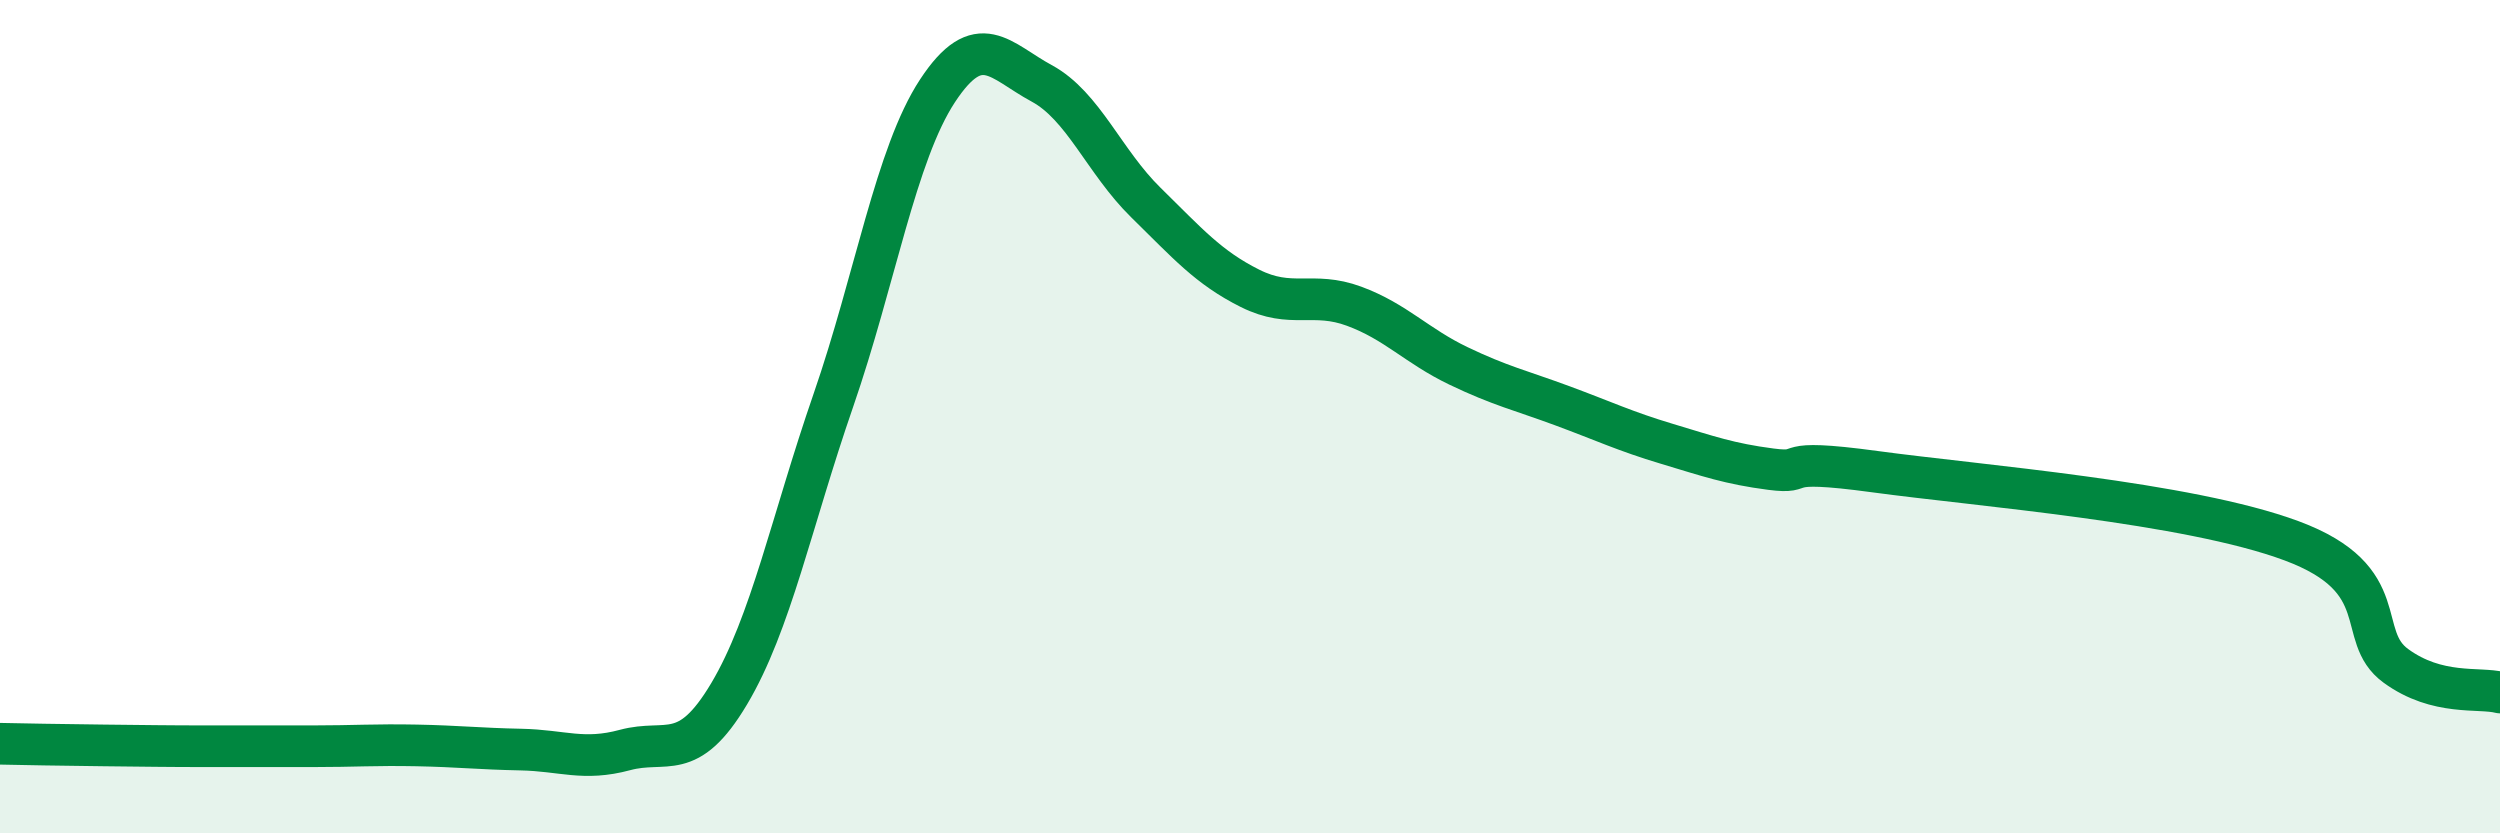
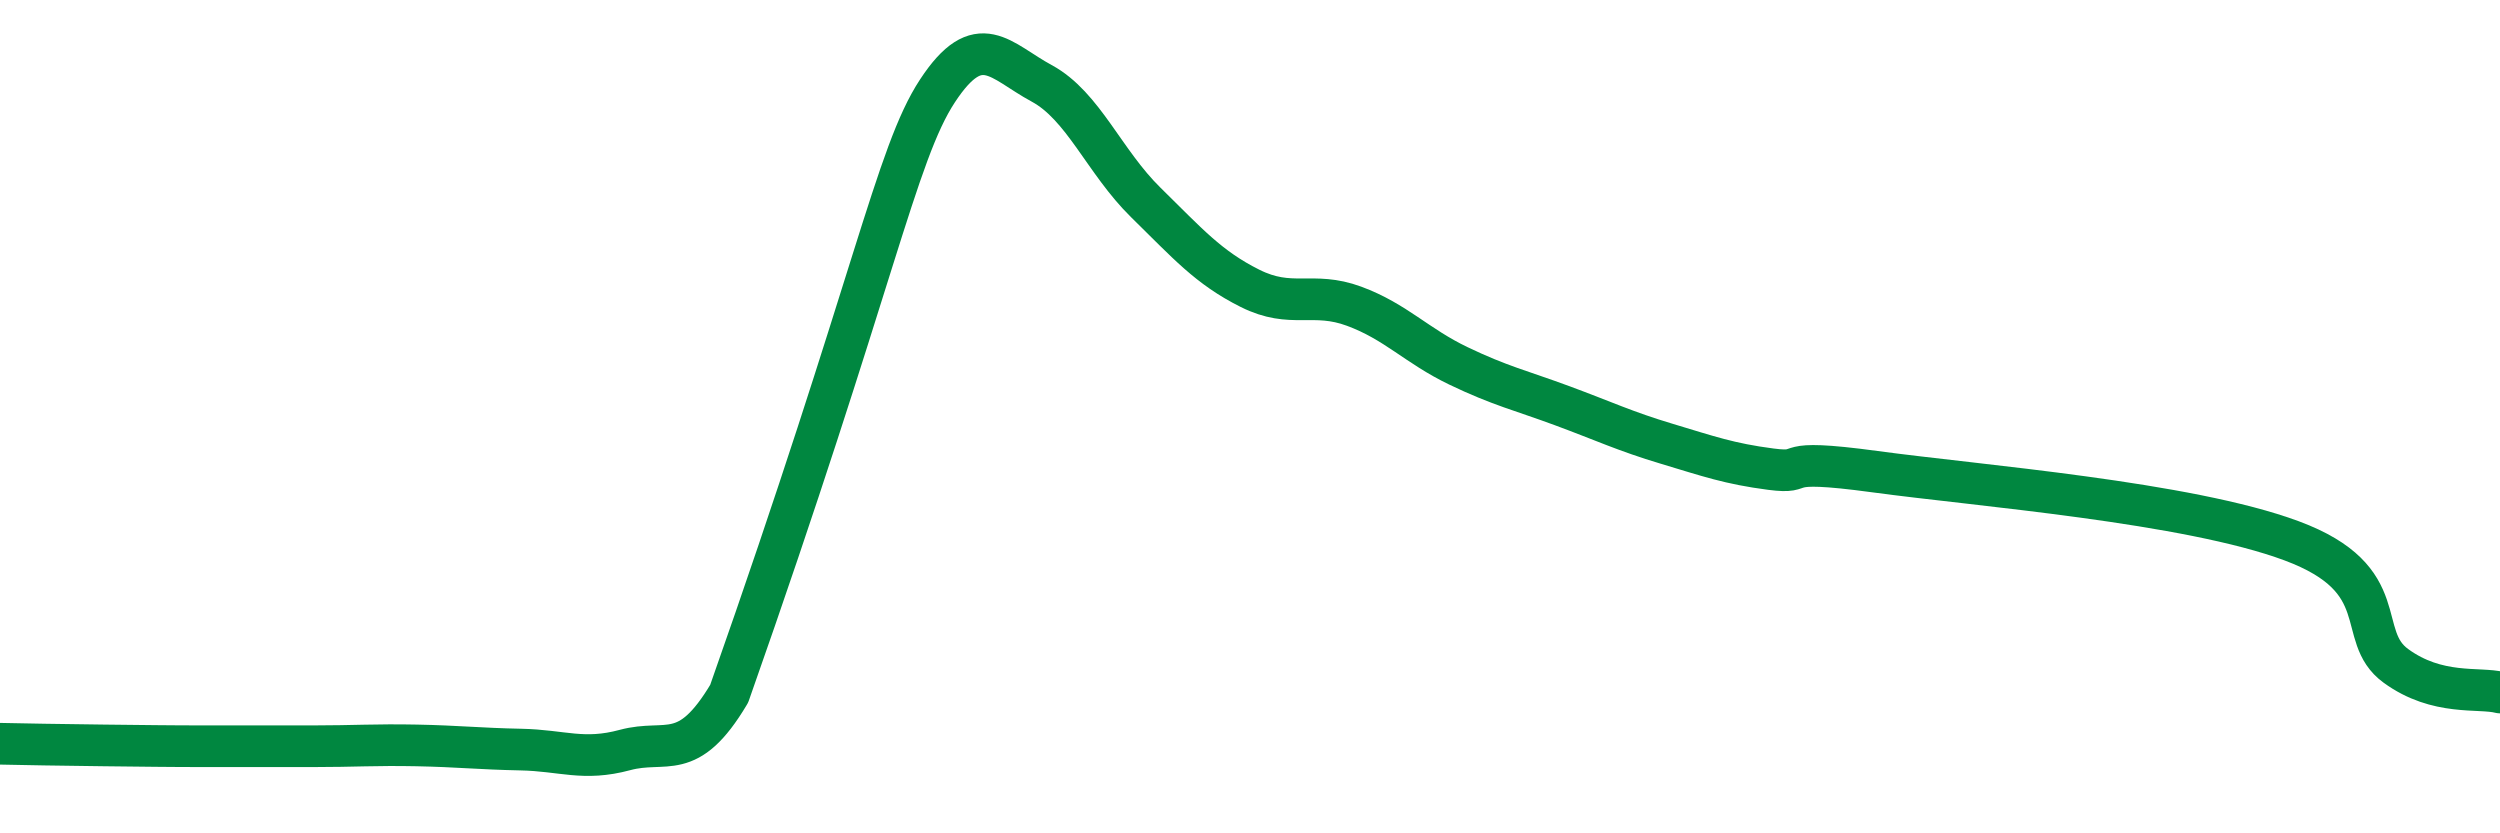
<svg xmlns="http://www.w3.org/2000/svg" width="60" height="20" viewBox="0 0 60 20">
-   <path d="M 0,17.85 C 0.5,17.86 1.5,17.88 2.5,17.89 C 3.5,17.9 4,17.91 5,17.91 C 6,17.91 6.5,17.91 7.5,17.91 C 8.5,17.91 9,17.87 10,17.89 C 11,17.91 11.5,17.97 12.5,17.99 C 13.5,18.01 14,18.27 15,18 C 16,17.73 16.5,18.33 17.5,16.65 C 18.5,14.97 19,12.5 20,9.61 C 21,6.72 21.5,3.7 22.5,2.18 C 23.5,0.66 24,1.46 25,2 C 26,2.54 26.5,3.88 27.5,4.86 C 28.5,5.84 29,6.42 30,6.92 C 31,7.42 31.5,6.98 32.5,7.35 C 33.5,7.72 34,8.3 35,8.78 C 36,9.26 36.5,9.37 37.5,9.74 C 38.5,10.11 39,10.35 40,10.65 C 41,10.95 41.5,11.13 42.5,11.26 C 43.5,11.39 42.5,10.98 45,11.32 C 47.5,11.66 52.5,12.05 55,12.98 C 57.5,13.91 56.5,15.25 57.5,15.98 C 58.5,16.71 59.5,16.49 60,16.62L60 20L0 20Z" fill="#008740" opacity="0.1" stroke-linecap="round" stroke-linejoin="round" />
-   <path d="M 0,17.85 C 0.5,17.86 1.5,17.88 2.5,17.89 C 3.5,17.9 4,17.91 5,17.91 C 6,17.91 6.5,17.91 7.5,17.91 C 8.5,17.91 9,17.87 10,17.89 C 11,17.91 11.5,17.97 12.5,17.99 C 13.5,18.01 14,18.27 15,18 C 16,17.73 16.5,18.33 17.5,16.65 C 18.5,14.97 19,12.5 20,9.61 C 21,6.72 21.5,3.7 22.5,2.18 C 23.5,0.66 24,1.46 25,2 C 26,2.54 26.5,3.88 27.5,4.86 C 28.5,5.84 29,6.42 30,6.92 C 31,7.42 31.5,6.98 32.5,7.35 C 33.5,7.72 34,8.3 35,8.78 C 36,9.26 36.5,9.37 37.5,9.74 C 38.5,10.11 39,10.35 40,10.65 C 41,10.95 41.5,11.13 42.5,11.26 C 43.5,11.39 42.5,10.98 45,11.32 C 47.5,11.66 52.5,12.05 55,12.98 C 57.5,13.91 56.5,15.25 57.5,15.98 C 58.5,16.71 59.5,16.49 60,16.62" stroke="#008740" stroke-width="1" fill="none" stroke-linecap="round" stroke-linejoin="round" />
+   <path d="M 0,17.85 C 0.5,17.86 1.5,17.88 2.5,17.89 C 3.5,17.9 4,17.91 5,17.91 C 6,17.91 6.5,17.91 7.5,17.91 C 8.5,17.91 9,17.87 10,17.89 C 11,17.91 11.5,17.97 12.5,17.99 C 13.5,18.01 14,18.27 15,18 C 16,17.73 16.5,18.33 17.5,16.65 C 21,6.72 21.5,3.7 22.5,2.18 C 23.5,0.66 24,1.46 25,2 C 26,2.54 26.5,3.88 27.5,4.86 C 28.5,5.84 29,6.42 30,6.92 C 31,7.42 31.5,6.98 32.5,7.35 C 33.5,7.72 34,8.3 35,8.78 C 36,9.26 36.5,9.37 37.5,9.74 C 38.5,10.11 39,10.35 40,10.65 C 41,10.95 41.5,11.13 42.5,11.26 C 43.5,11.39 42.5,10.98 45,11.32 C 47.5,11.66 52.5,12.05 55,12.98 C 57.5,13.91 56.5,15.25 57.5,15.98 C 58.5,16.71 59.5,16.49 60,16.62" stroke="#008740" stroke-width="1" fill="none" stroke-linecap="round" stroke-linejoin="round" />
</svg>